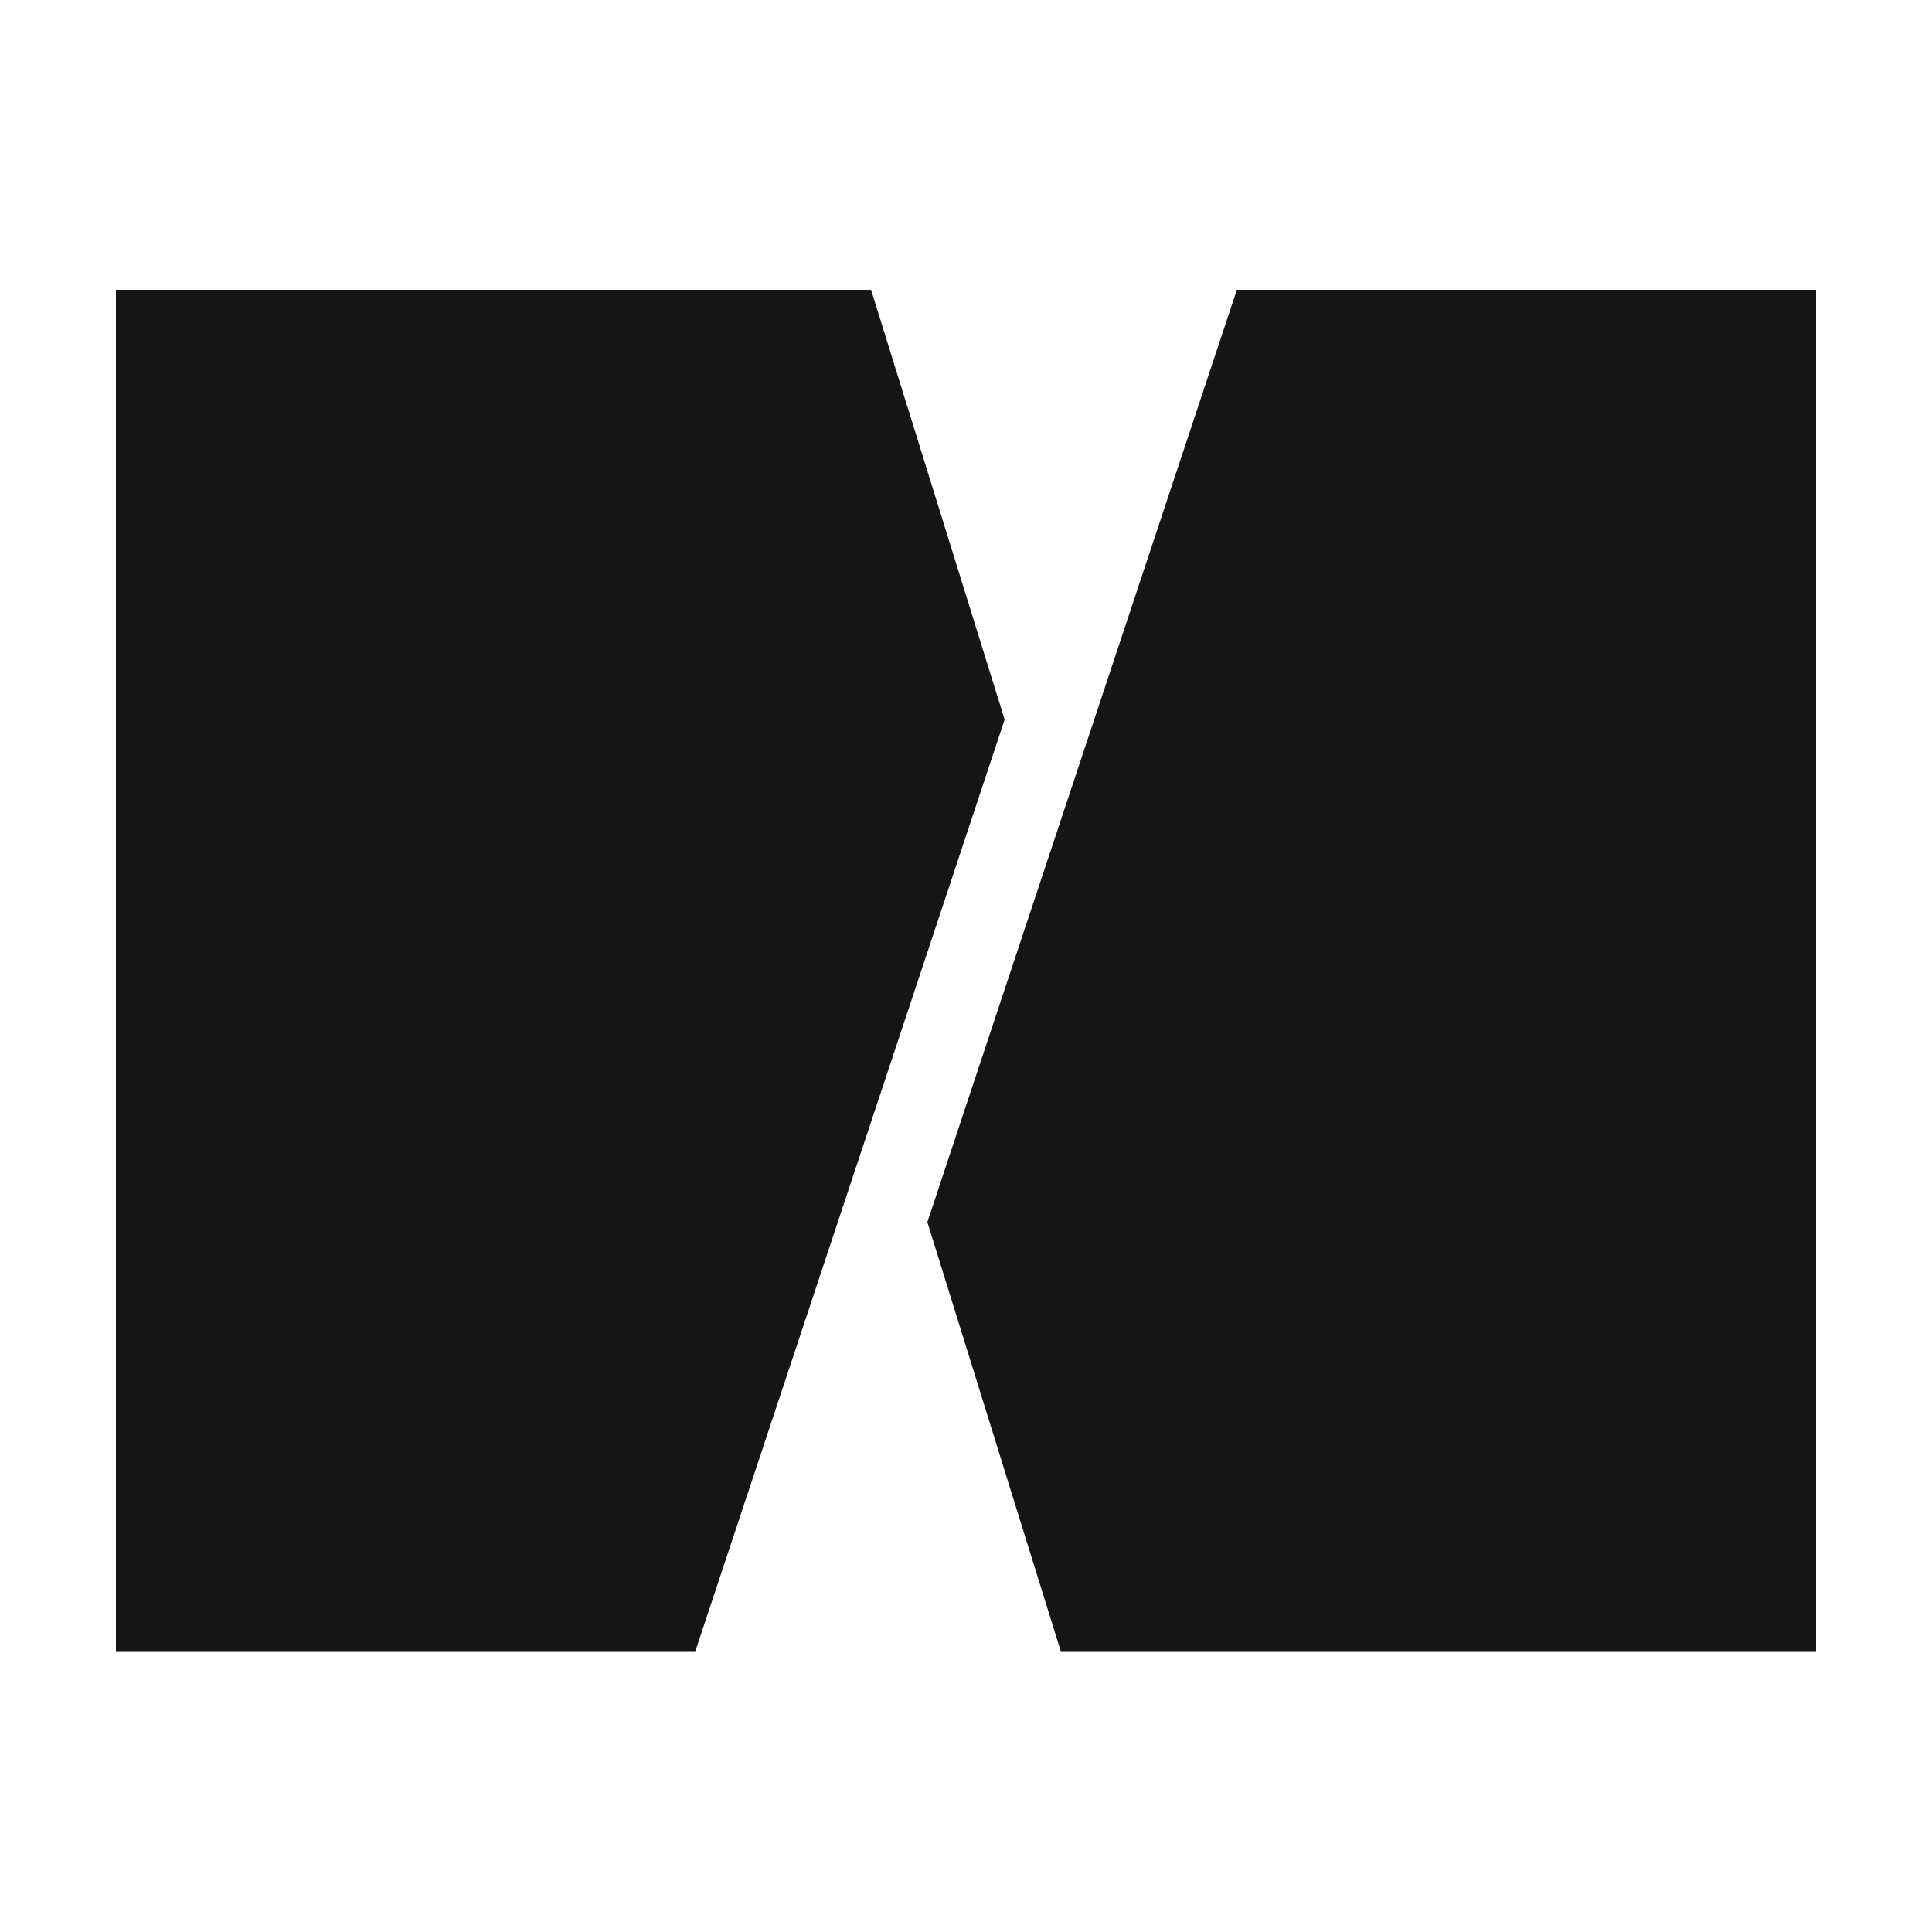
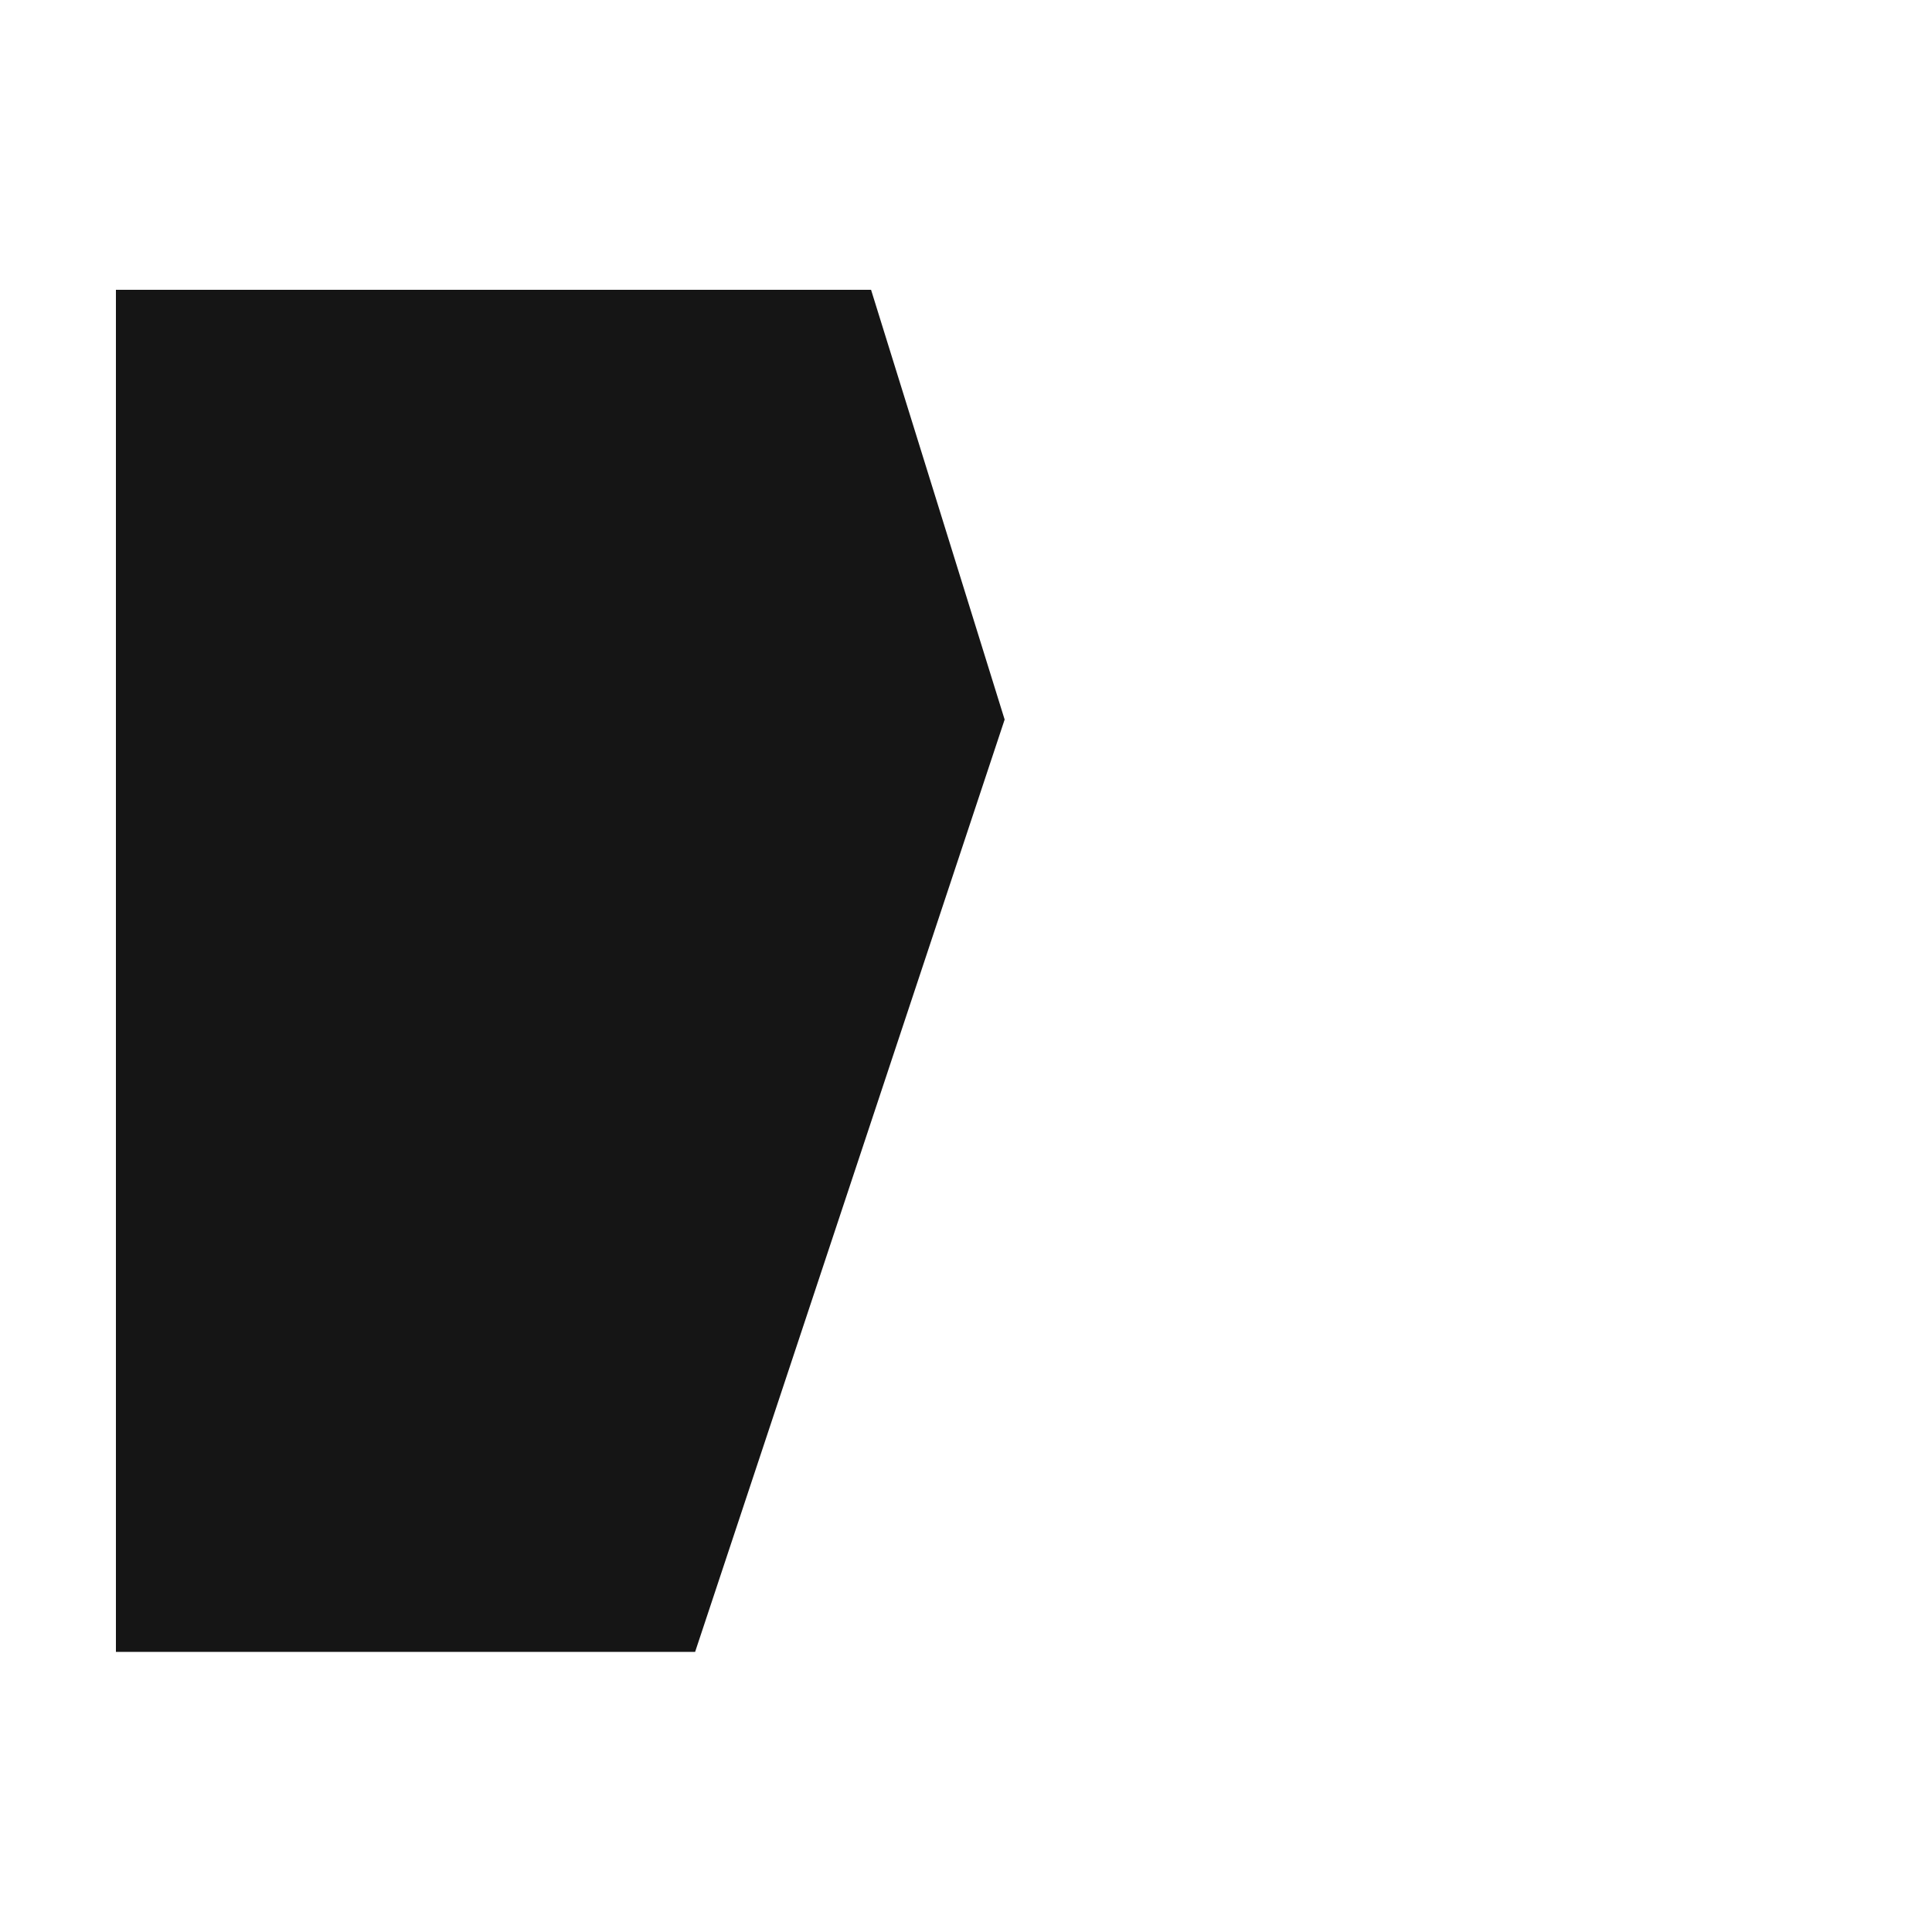
<svg xmlns="http://www.w3.org/2000/svg" width="200" height="200" viewBox="0 0 200 200">
  <g fill="none" fill-rule="evenodd">
    <polygon fill="#151515" fill-rule="nonzero" points="90.172 30 12 30 12 171 71.959 171 104 74.488" />
-     <polygon fill="#151515" fill-rule="nonzero" points="128.041 30 96 126.514 109.831 171 188 171 188 30" />
  </g>
</svg>